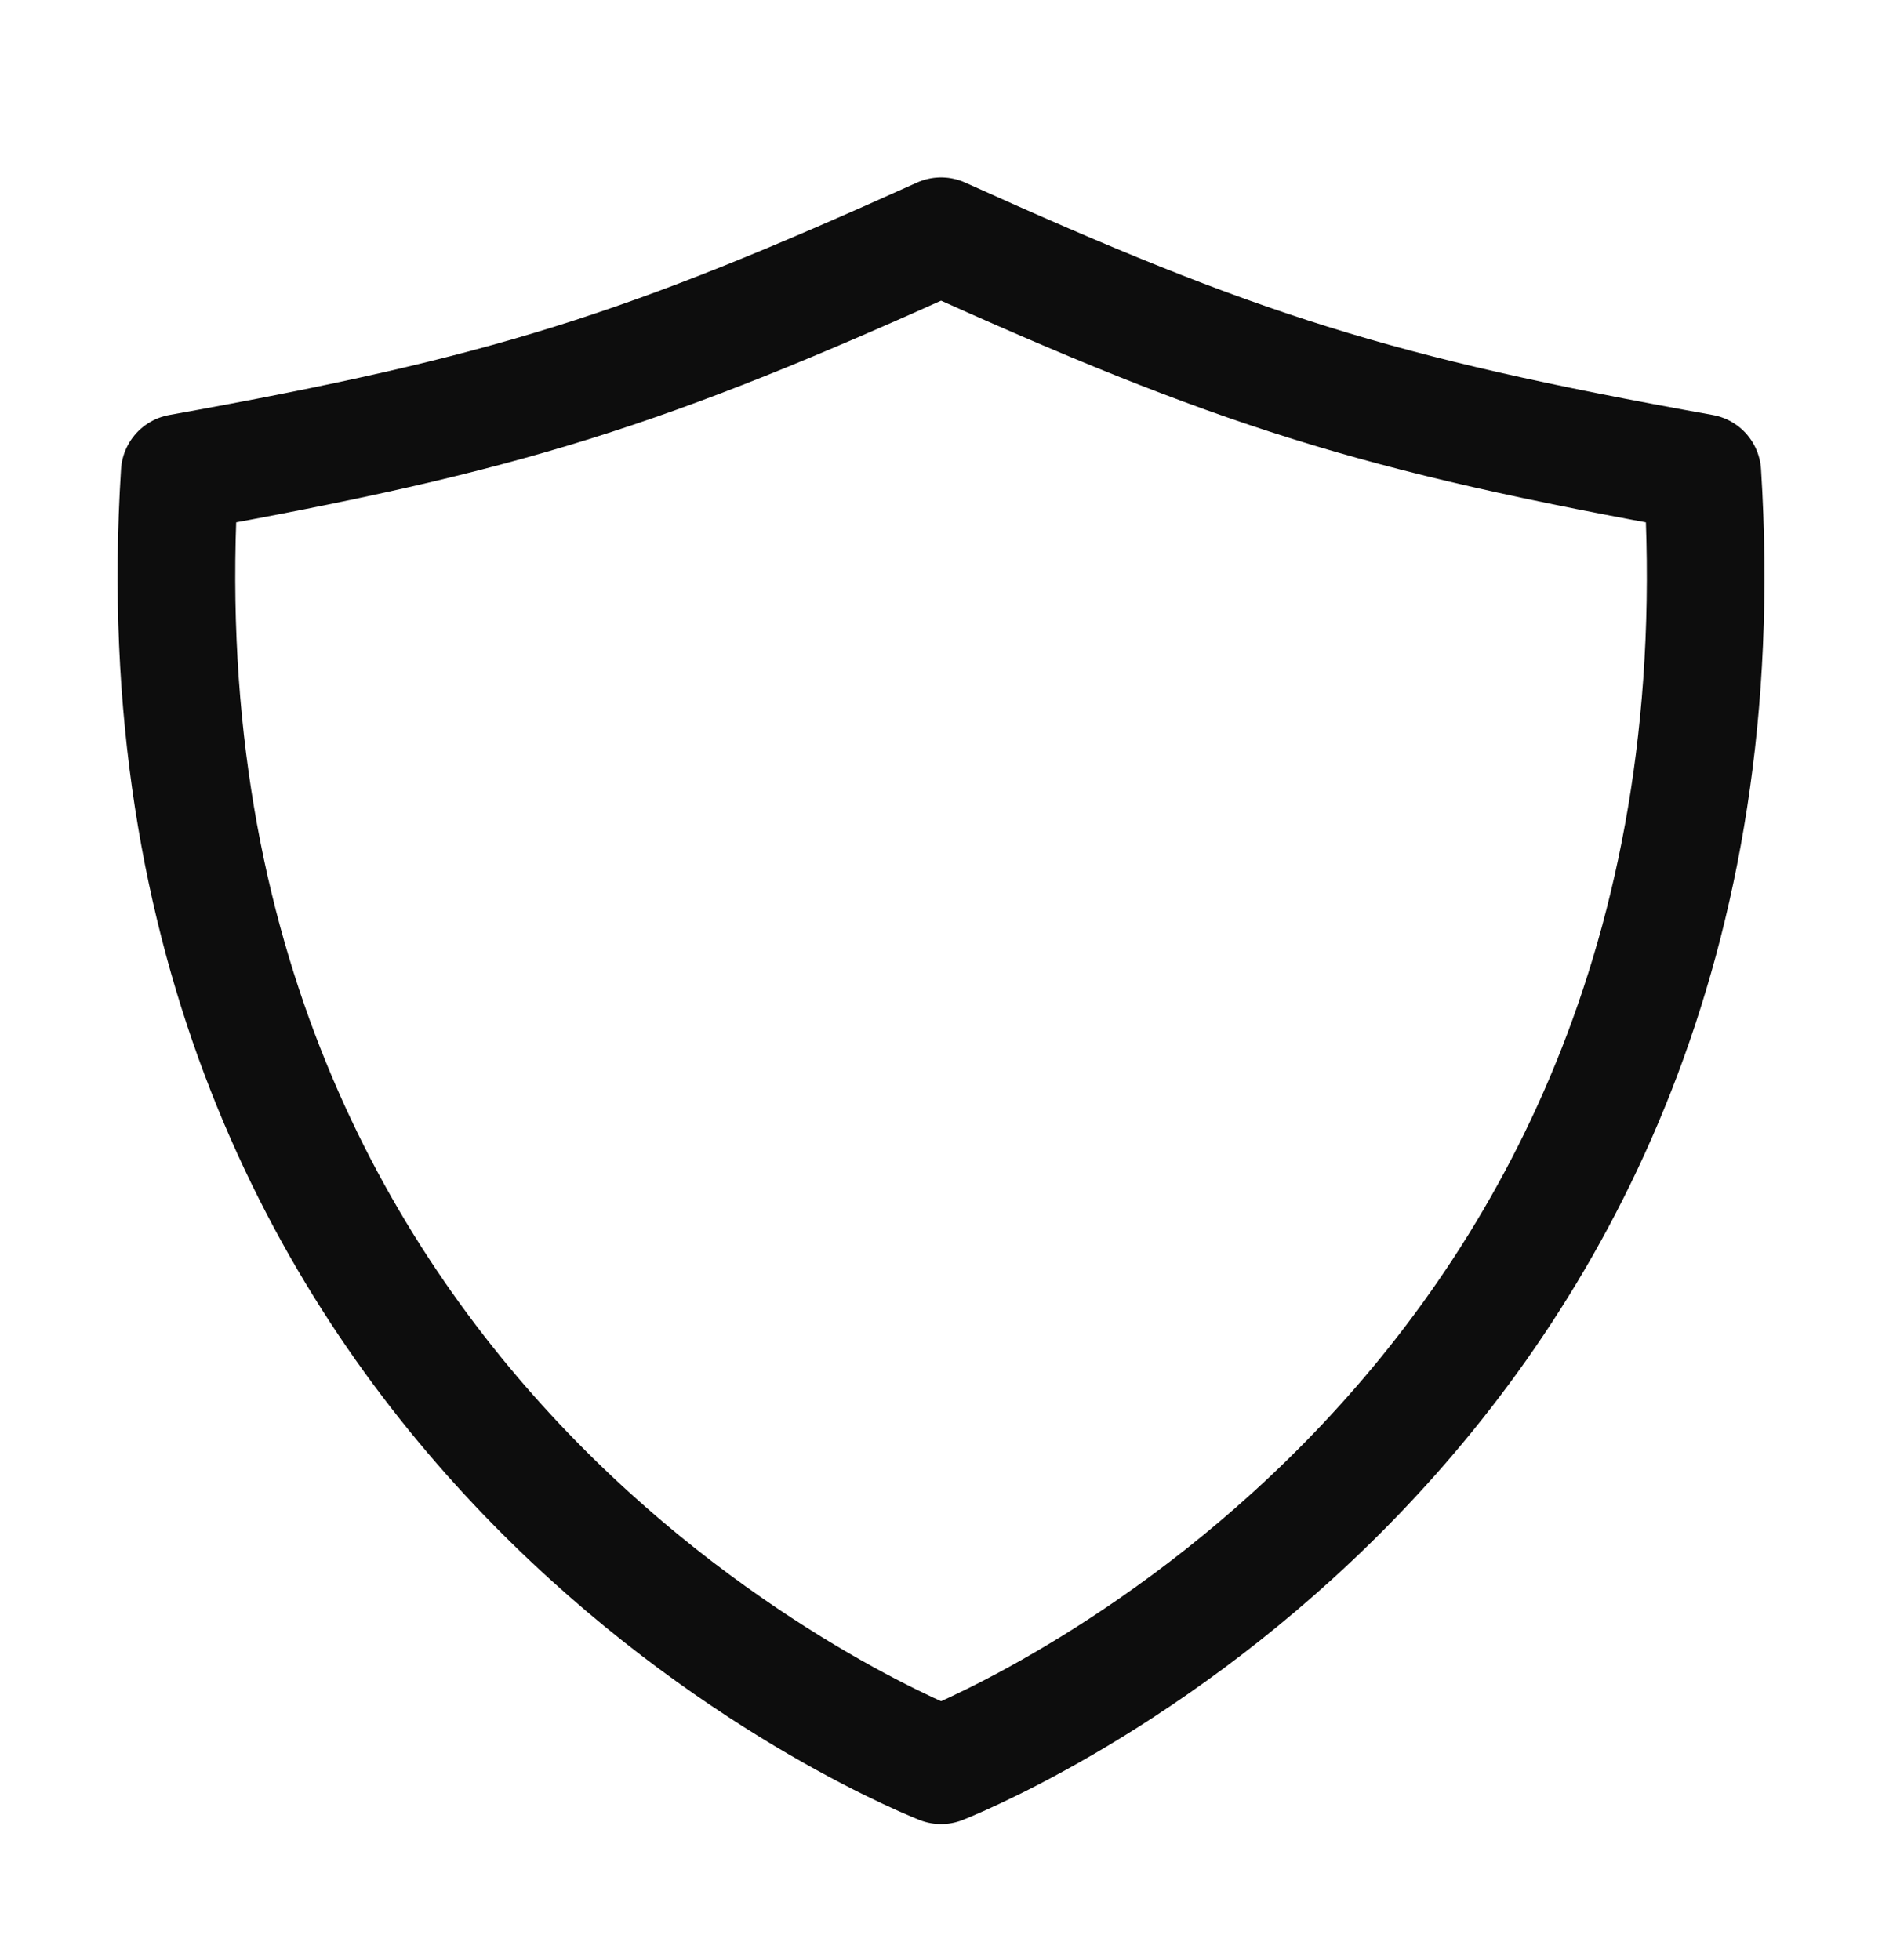
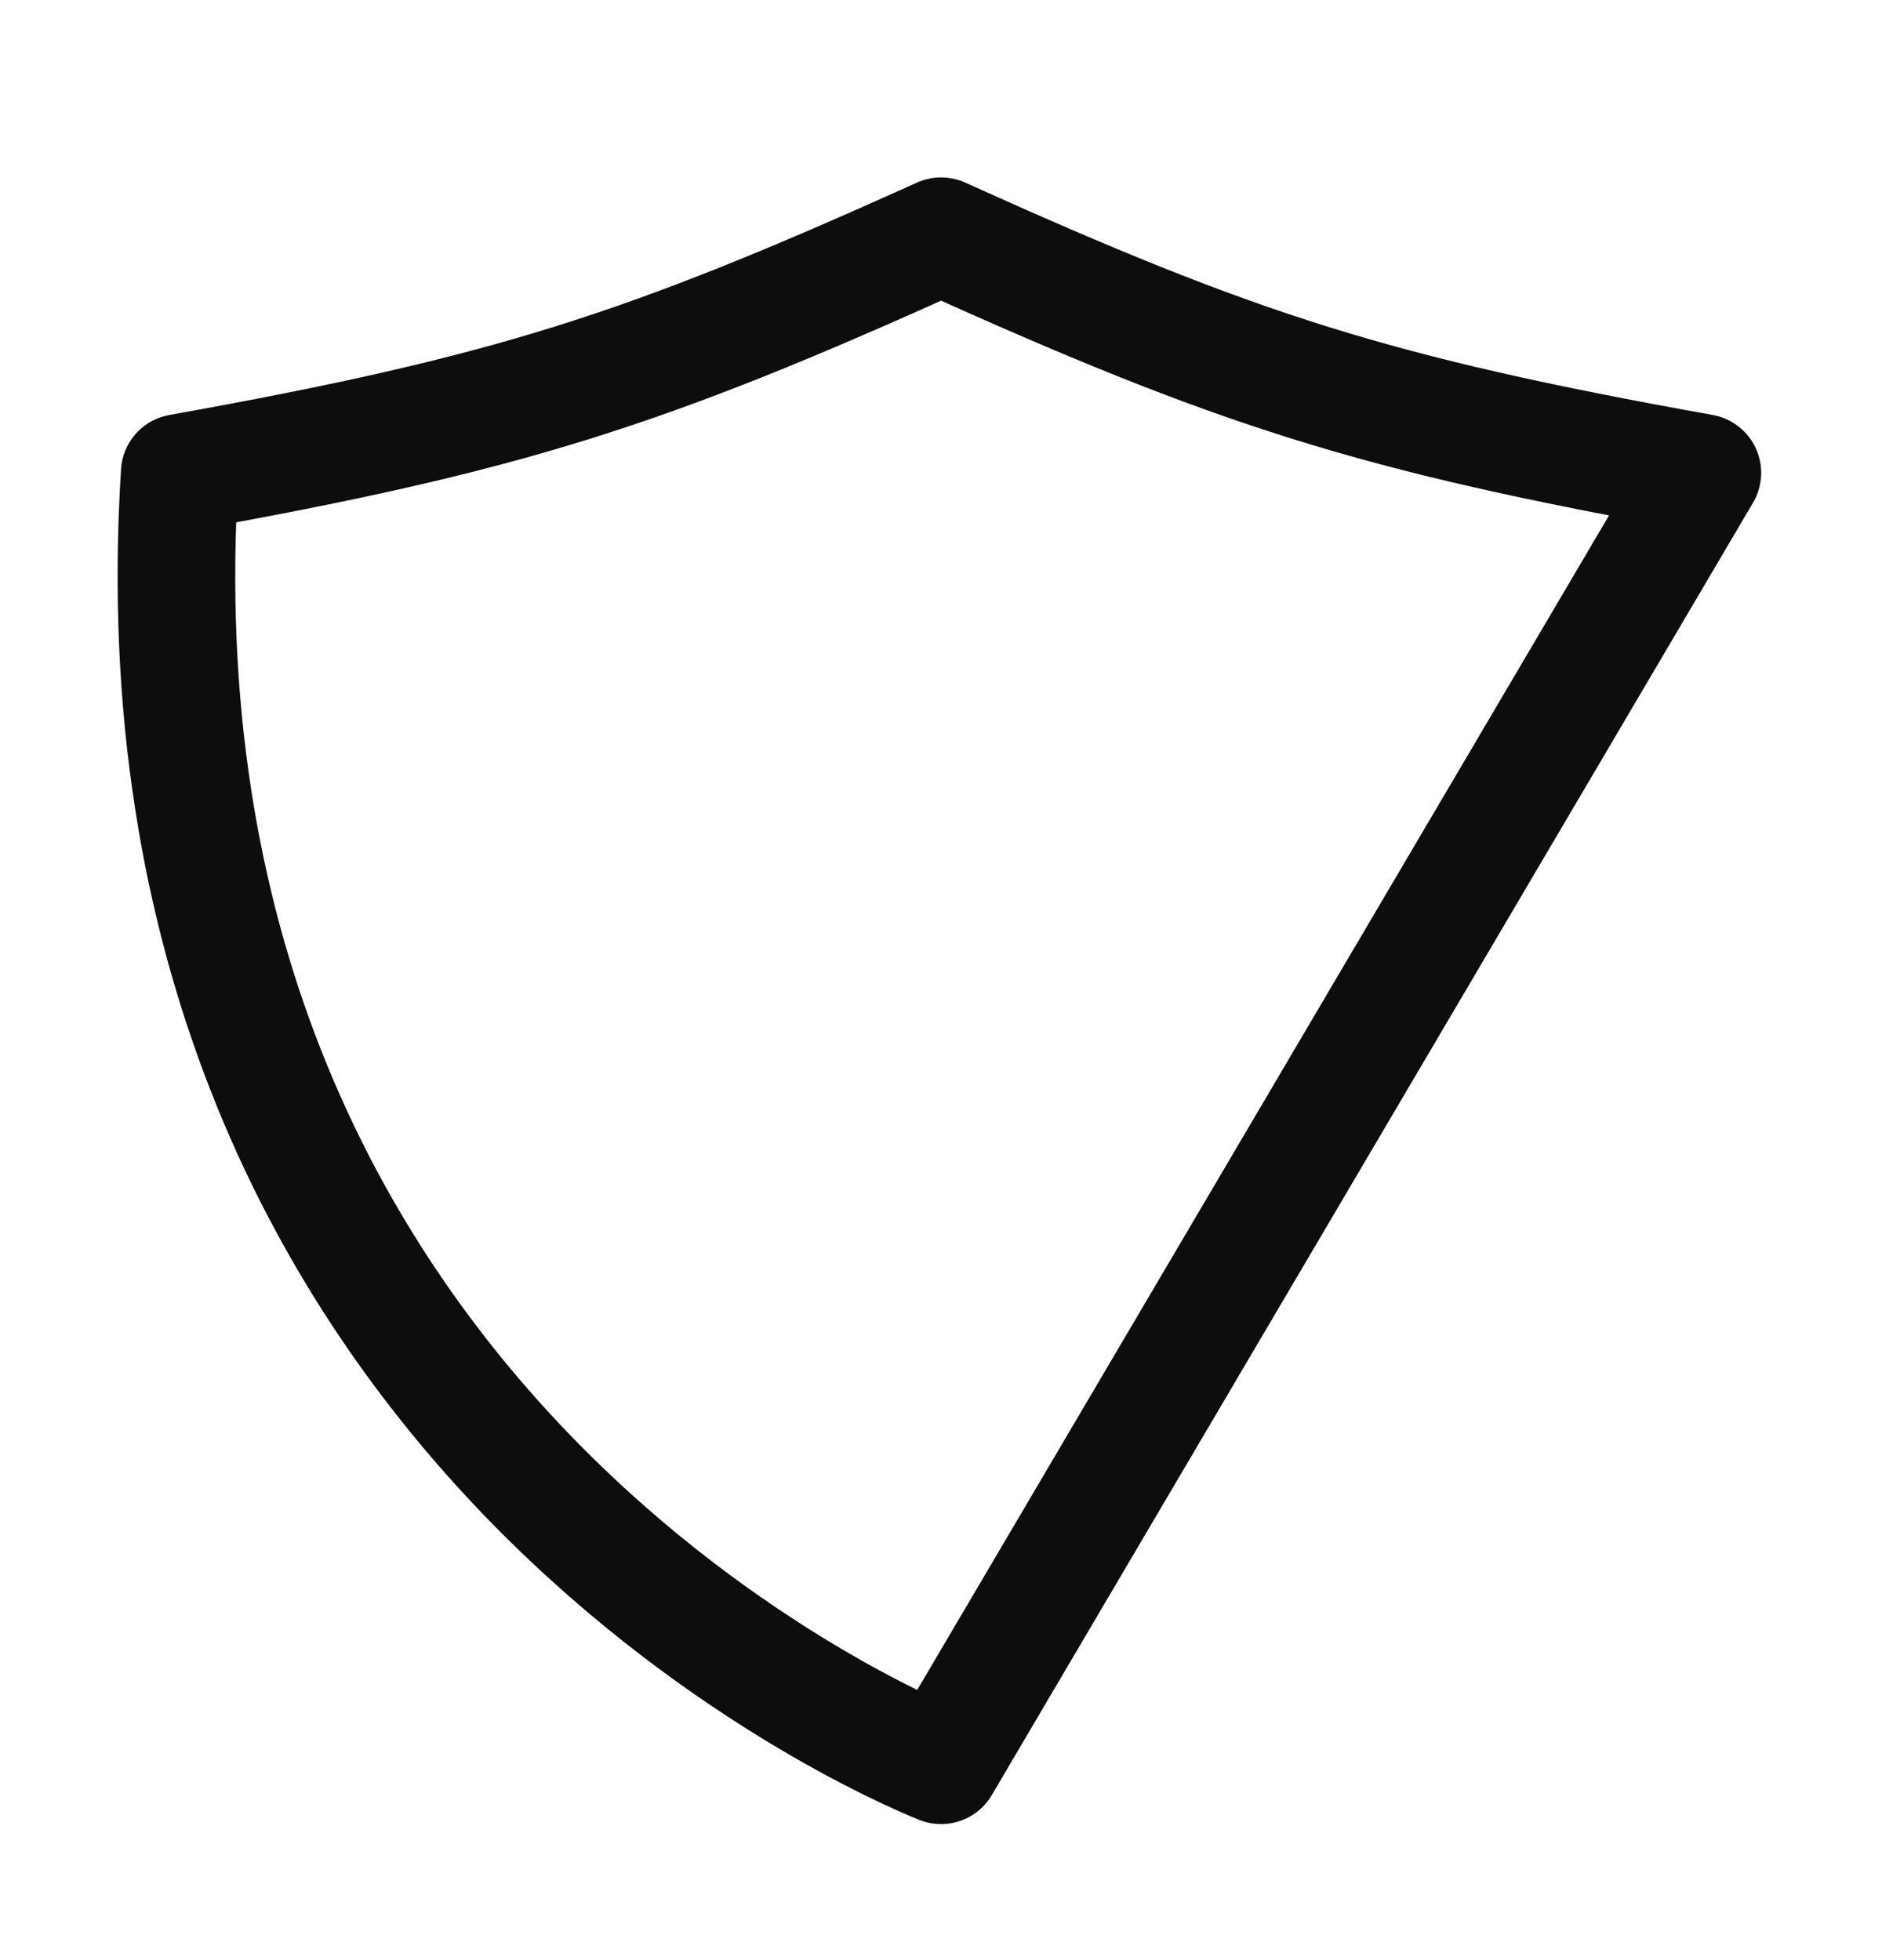
<svg xmlns="http://www.w3.org/2000/svg" width="24" height="25" viewBox="0 0 24 25" fill="none">
-   <path d="M21.709 6.031C17.517 5.279 15.784 4.722 12.001 3.013C8.217 4.722 6.484 5.279 2.292 6.031C1.533 18.067 11.278 22.224 12.001 22.515C12.723 22.224 22.468 18.067 21.709 6.031Z" stroke="#0D0D0D" stroke-width="1.5" stroke-linecap="round" stroke-linejoin="round" />
+   <path d="M21.709 6.031C17.517 5.279 15.784 4.722 12.001 3.013C8.217 4.722 6.484 5.279 2.292 6.031C1.533 18.067 11.278 22.224 12.001 22.515Z" stroke="#0D0D0D" stroke-width="1.5" stroke-linecap="round" stroke-linejoin="round" />
</svg>